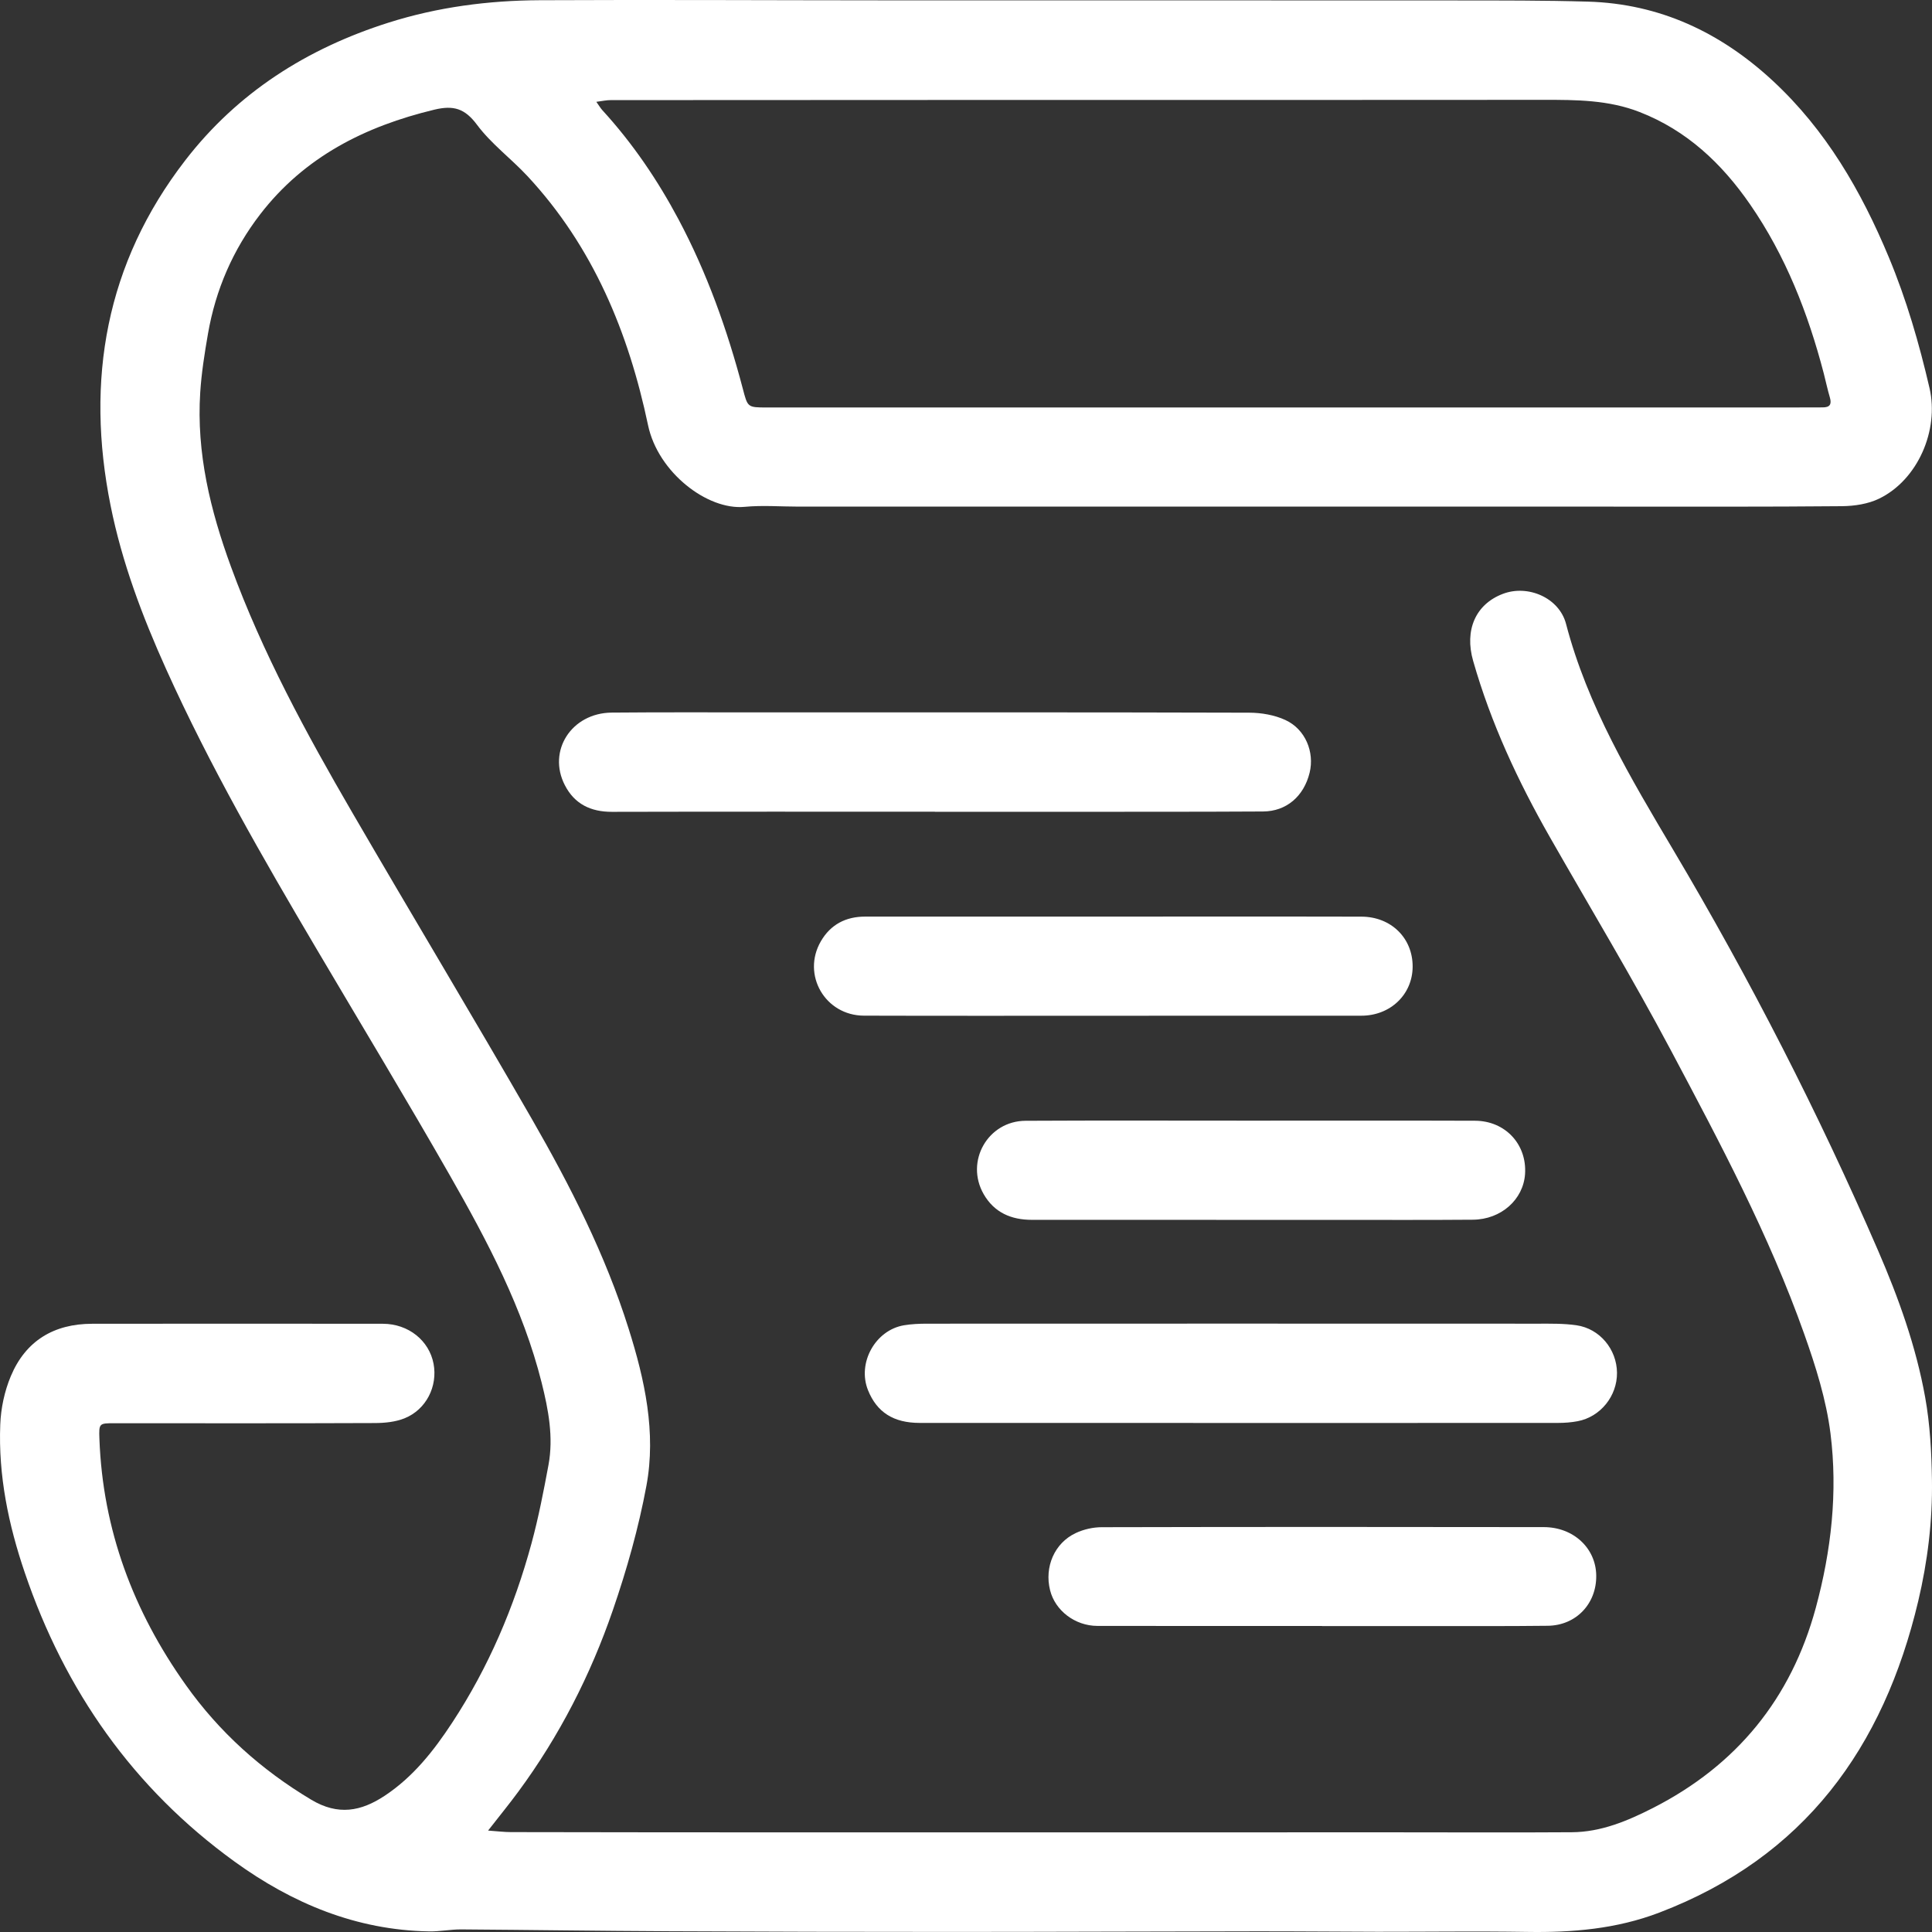
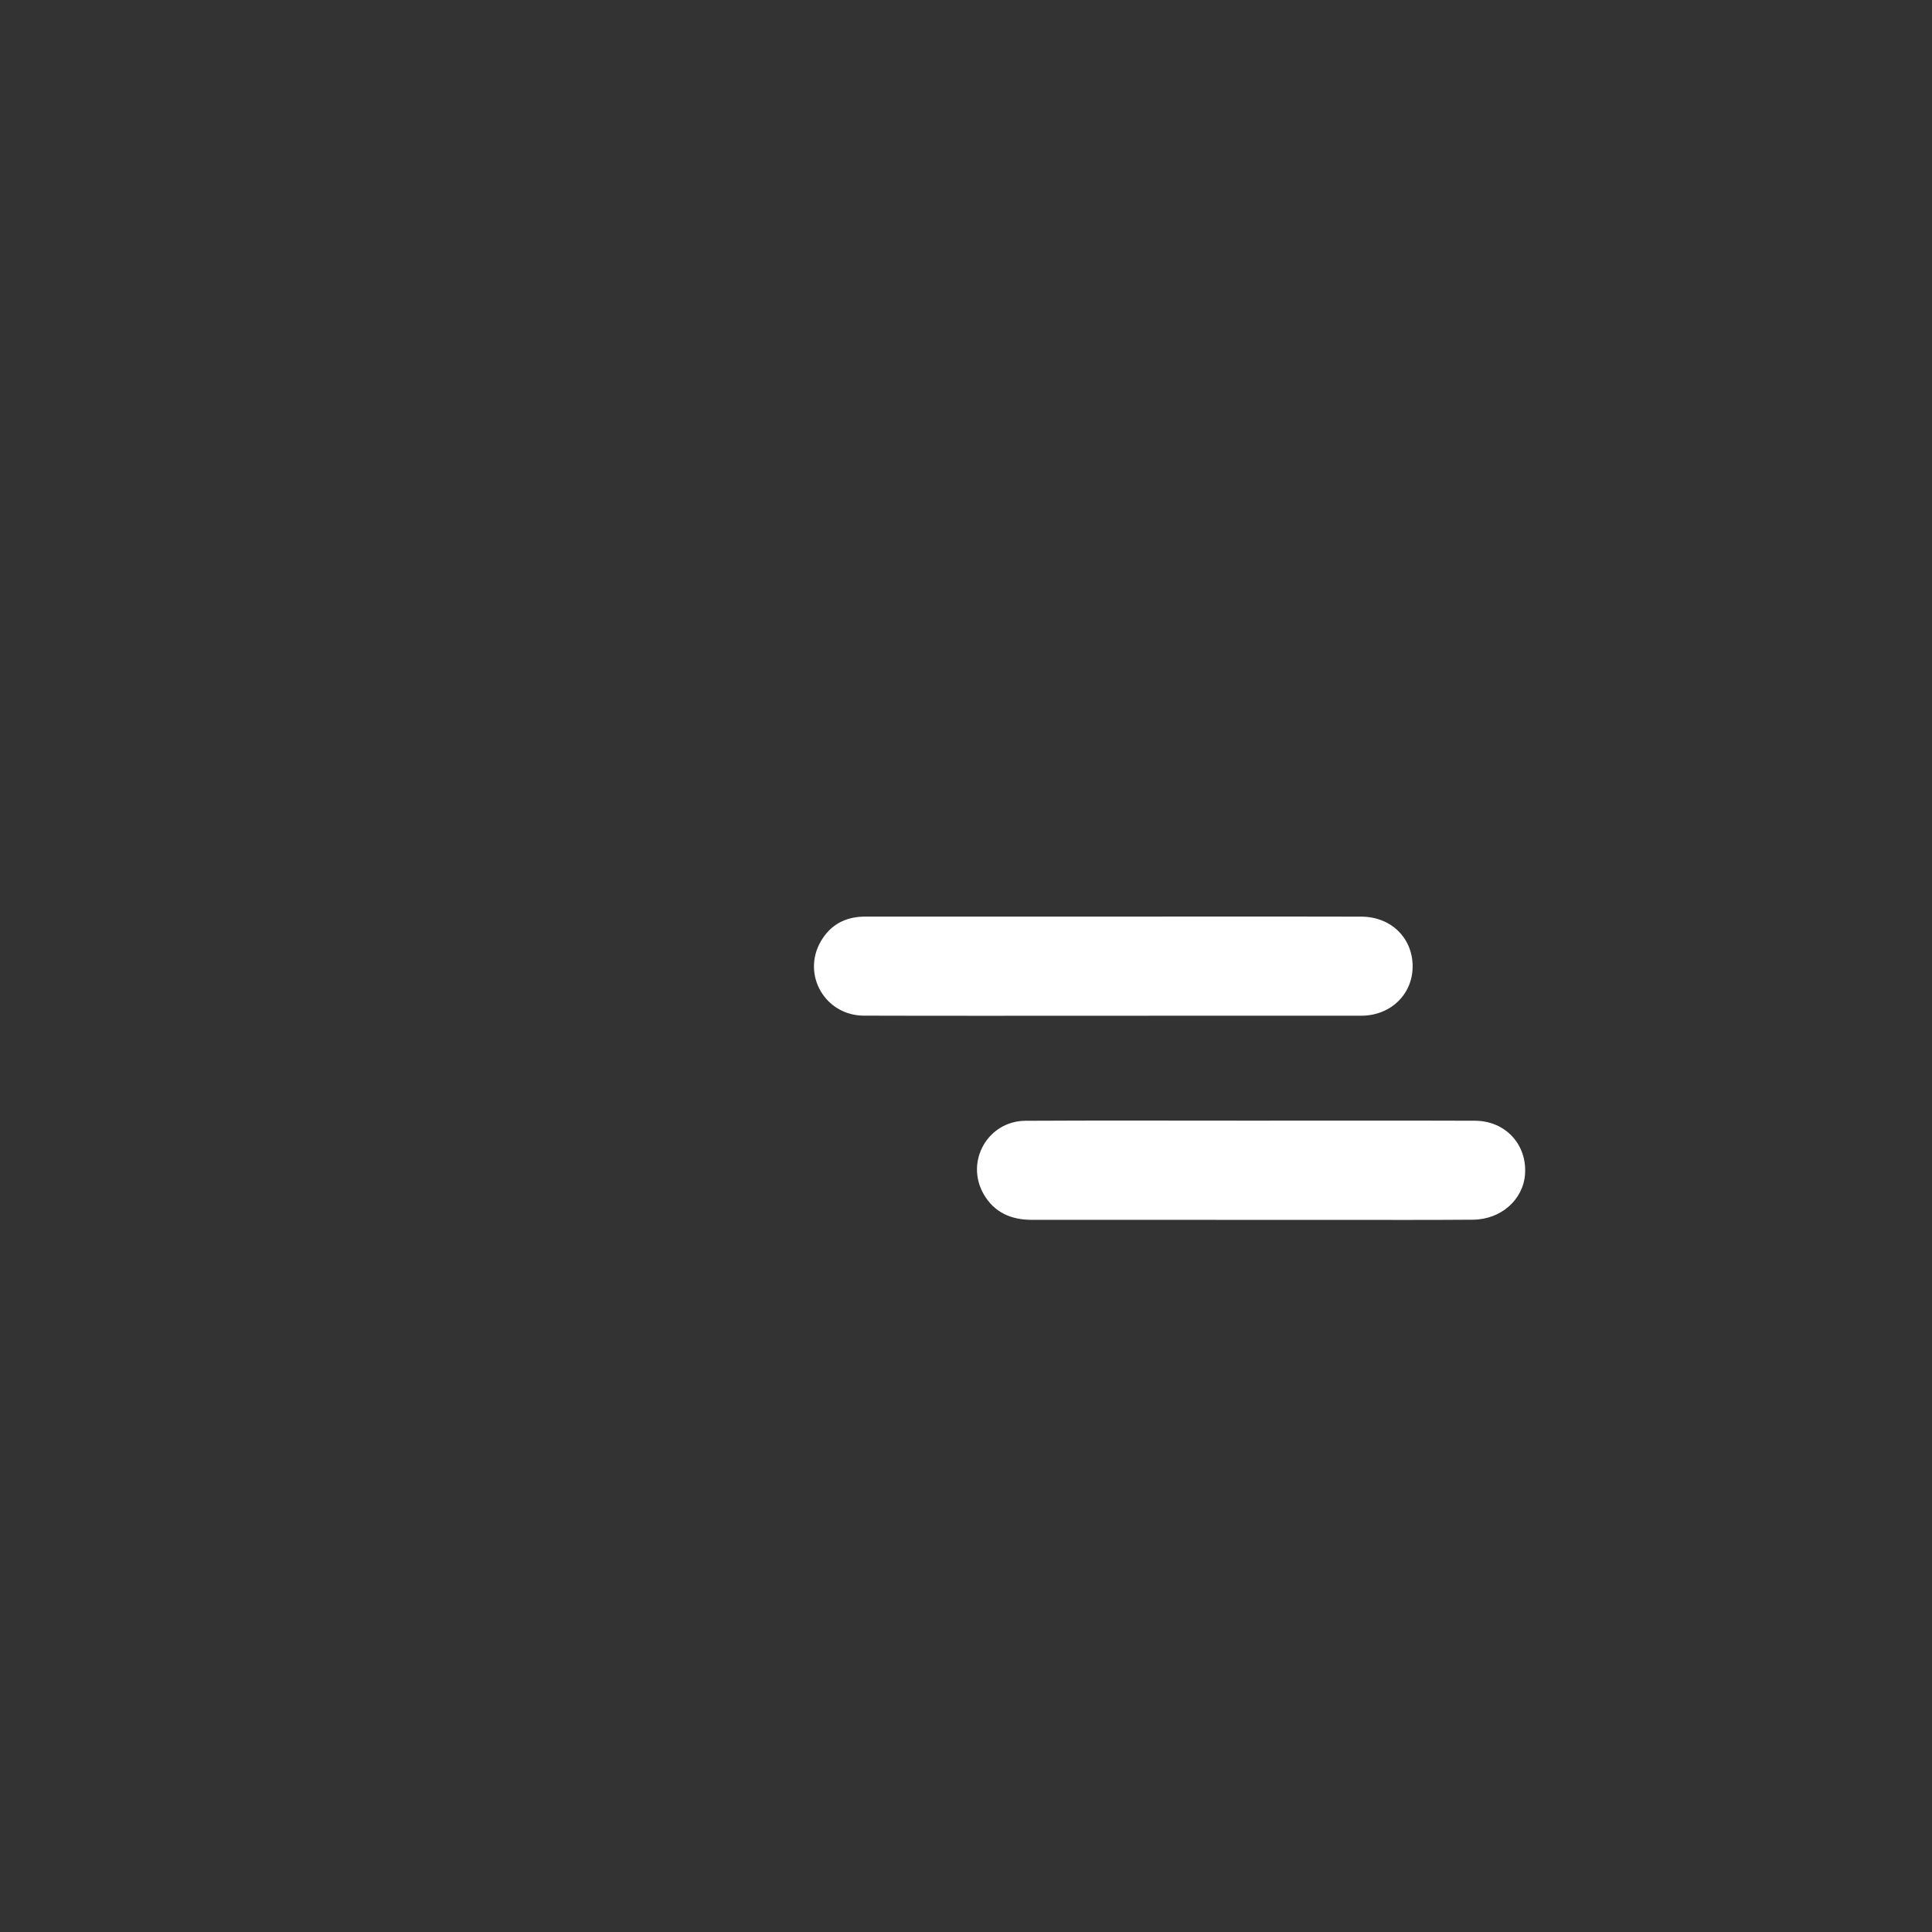
<svg xmlns="http://www.w3.org/2000/svg" width="44" height="44" viewBox="0 0 44 44" fill="none">
  <rect x="0" y="0" width="44" height="44" fill="#333333" stroke="none" />
-   <path d="M11.116 41.69C11.328 41.705 11.482 41.725 11.637 41.725C13.748 41.729 15.858 41.731 17.969 41.731C22.587 41.731 27.205 41.731 31.822 41.73C33.148 41.73 34.472 41.737 35.798 41.728C36.465 41.724 37.068 41.469 37.648 41.174C39.552 40.202 40.792 38.685 41.353 36.619C41.707 35.314 41.856 33.981 41.688 32.645C41.591 31.877 41.351 31.115 41.09 30.381C40.292 28.13 39.17 26.023 38.053 23.92C37.181 22.278 36.22 20.683 35.299 19.068C34.571 17.792 33.954 16.468 33.55 15.052C33.349 14.352 33.604 13.764 34.221 13.527C34.793 13.305 35.509 13.612 35.665 14.207C36.155 16.081 37.135 17.717 38.108 19.358C39.855 22.302 41.413 25.343 42.773 28.483C43.239 29.559 43.636 30.665 43.844 31.82C43.956 32.439 43.989 33.077 43.999 33.707C44.013 34.635 43.901 35.556 43.687 36.462C42.896 39.8 41.094 42.297 37.79 43.558C36.814 43.931 35.808 44.015 34.777 43.998C33.643 43.98 32.509 43.996 31.374 43.995C30.454 43.993 29.533 43.984 28.613 43.985C26.297 43.987 23.981 43.998 21.664 43.998C19.523 43.998 17.38 43.994 15.239 43.983C13.66 43.976 12.082 43.952 10.504 43.941C10.259 43.94 10.014 43.991 9.769 43.986C8.116 43.957 6.66 43.35 5.344 42.398C3.036 40.729 1.478 38.503 0.565 35.818C0.192 34.724 -0.04 33.601 0.006 32.442C0.02 32.071 0.103 31.683 0.246 31.342C0.583 30.537 1.226 30.148 2.101 30.148C4.308 30.147 6.513 30.144 8.719 30.148C9.304 30.149 9.774 30.532 9.874 31.058C9.971 31.571 9.708 32.102 9.213 32.301C9.007 32.384 8.766 32.408 8.54 32.409C6.564 32.417 4.589 32.414 2.613 32.413C2.258 32.413 2.251 32.412 2.264 32.769C2.34 34.84 3.037 36.696 4.232 38.375C4.994 39.448 5.95 40.306 7.086 40.986C7.701 41.355 8.224 41.252 8.76 40.898C9.408 40.47 9.879 39.872 10.298 39.233C11.126 37.972 11.711 36.599 12.105 35.148C12.264 34.562 12.38 33.963 12.491 33.366C12.609 32.73 12.489 32.102 12.335 31.487C11.91 29.797 11.102 28.269 10.246 26.77C9.257 25.038 8.224 23.331 7.21 21.613C5.982 19.534 4.777 17.442 3.783 15.238C3.242 14.038 2.778 12.809 2.519 11.517C1.943 8.652 2.41 5.995 4.218 3.653C5.41 2.108 6.99 1.105 8.848 0.516C9.971 0.16 11.123 0.011 12.291 0.005C14.941 -0.008 17.59 0.007 20.24 0.008C24.556 0.009 28.872 0.007 33.189 0.01C34.18 0.011 35.172 0.008 36.163 0.037C37.799 0.084 39.185 0.739 40.372 1.838C41.583 2.959 42.388 4.35 43.015 5.855C43.418 6.821 43.708 7.822 43.944 8.84C44.164 9.796 43.679 10.926 42.798 11.355C42.546 11.478 42.234 11.525 41.95 11.528C40.212 11.544 38.474 11.538 36.736 11.538C30.556 11.538 24.374 11.538 18.194 11.538C17.781 11.538 17.365 11.504 16.957 11.543C16.114 11.624 14.986 10.762 14.759 9.684C14.315 7.574 13.508 5.617 12.01 4.008C11.638 3.609 11.185 3.274 10.863 2.841C10.585 2.468 10.328 2.394 9.894 2.497C8.314 2.877 6.933 3.571 5.923 4.884C5.304 5.689 4.911 6.599 4.737 7.598C4.66 8.042 4.589 8.489 4.56 8.938C4.471 10.315 4.791 11.625 5.26 12.906C5.978 14.869 6.972 16.698 8.018 18.497C9.374 20.831 10.767 23.145 12.113 25.485C12.989 27.009 13.787 28.575 14.317 30.261C14.684 31.425 14.947 32.62 14.722 33.836C14.544 34.796 14.275 35.748 13.957 36.671C13.448 38.15 12.738 39.539 11.804 40.805C11.599 41.084 11.379 41.353 11.116 41.69ZM13.581 2.319C13.646 2.409 13.675 2.462 13.716 2.507C14.405 3.259 14.973 4.095 15.452 4.994C16.102 6.216 16.563 7.51 16.915 8.845C17.029 9.278 17.019 9.28 17.469 9.28C25.212 9.28 32.955 9.28 40.699 9.28C40.968 9.28 41.238 9.277 41.508 9.278C41.67 9.279 41.72 9.212 41.675 9.055C41.621 8.873 41.582 8.687 41.535 8.504C41.177 7.132 40.666 5.825 39.855 4.652C39.212 3.722 38.416 2.97 37.34 2.551C36.636 2.276 35.901 2.273 35.161 2.274C31.155 2.278 27.149 2.276 23.142 2.276C20.064 2.276 16.985 2.277 13.908 2.28C13.812 2.279 13.716 2.302 13.581 2.319Z" fill="white" />
-   <path d="M28.249 32.407C25.814 32.407 23.381 32.408 20.946 32.406C20.347 32.406 19.97 32.162 19.768 31.66C19.52 31.041 19.933 30.292 20.589 30.182C20.759 30.154 20.935 30.146 21.11 30.146C25.749 30.144 30.388 30.144 35.026 30.146C35.318 30.146 35.614 30.14 35.903 30.182C36.434 30.259 36.82 30.729 36.826 31.262C36.831 31.793 36.451 32.268 35.93 32.367C35.783 32.395 35.631 32.406 35.481 32.406C33.07 32.408 30.66 32.408 28.249 32.408V32.407Z" fill="white" />
-   <path d="M21.291 18.486C18.839 18.486 16.387 18.483 13.936 18.489C13.454 18.49 13.085 18.312 12.864 17.882C12.461 17.1 13.016 16.237 13.931 16.229C15.058 16.219 16.184 16.224 17.311 16.224C21.025 16.224 24.738 16.22 28.451 16.231C28.727 16.232 29.026 16.283 29.274 16.398C29.73 16.608 29.94 17.128 29.826 17.597C29.695 18.134 29.299 18.478 28.765 18.481C27.227 18.49 25.687 18.487 24.147 18.488C23.195 18.489 22.243 18.488 21.291 18.488V18.486Z" fill="white" />
  <path d="M25.363 23.133C23.467 23.133 21.572 23.137 19.677 23.131C18.791 23.129 18.253 22.198 18.695 21.436C18.916 21.056 19.261 20.875 19.702 20.875C22.463 20.875 25.222 20.874 27.983 20.874C28.99 20.874 29.997 20.873 31.005 20.876C31.682 20.878 32.175 21.364 32.172 22.016C32.169 22.648 31.666 23.132 31.003 23.132C29.122 23.134 27.243 23.133 25.363 23.133Z" fill="white" />
  <path d="M28.475 25.522C30.181 25.522 31.887 25.518 33.593 25.524C34.284 25.527 34.777 26.063 34.732 26.737C34.693 27.32 34.186 27.773 33.545 27.778C32.529 27.786 31.514 27.782 30.498 27.782C28.165 27.782 25.832 27.781 23.5 27.781C23.03 27.781 22.644 27.616 22.403 27.197C21.974 26.451 22.497 25.529 23.357 25.525C25.062 25.516 26.768 25.522 28.475 25.522Z" fill="white" />
-   <path d="M30.108 37.03C28.402 37.03 26.697 37.032 24.992 37.029C24.482 37.028 24.03 36.679 23.915 36.217C23.782 35.689 24.013 35.143 24.498 34.915C24.678 34.83 24.893 34.781 25.093 34.781C28.448 34.773 31.804 34.774 35.159 34.779C35.837 34.78 36.345 35.26 36.353 35.879C36.363 36.523 35.895 37.019 35.248 37.026C34.312 37.037 33.376 37.032 32.44 37.033C31.663 37.034 30.885 37.033 30.108 37.033V37.03Z" fill="white" />
</svg>